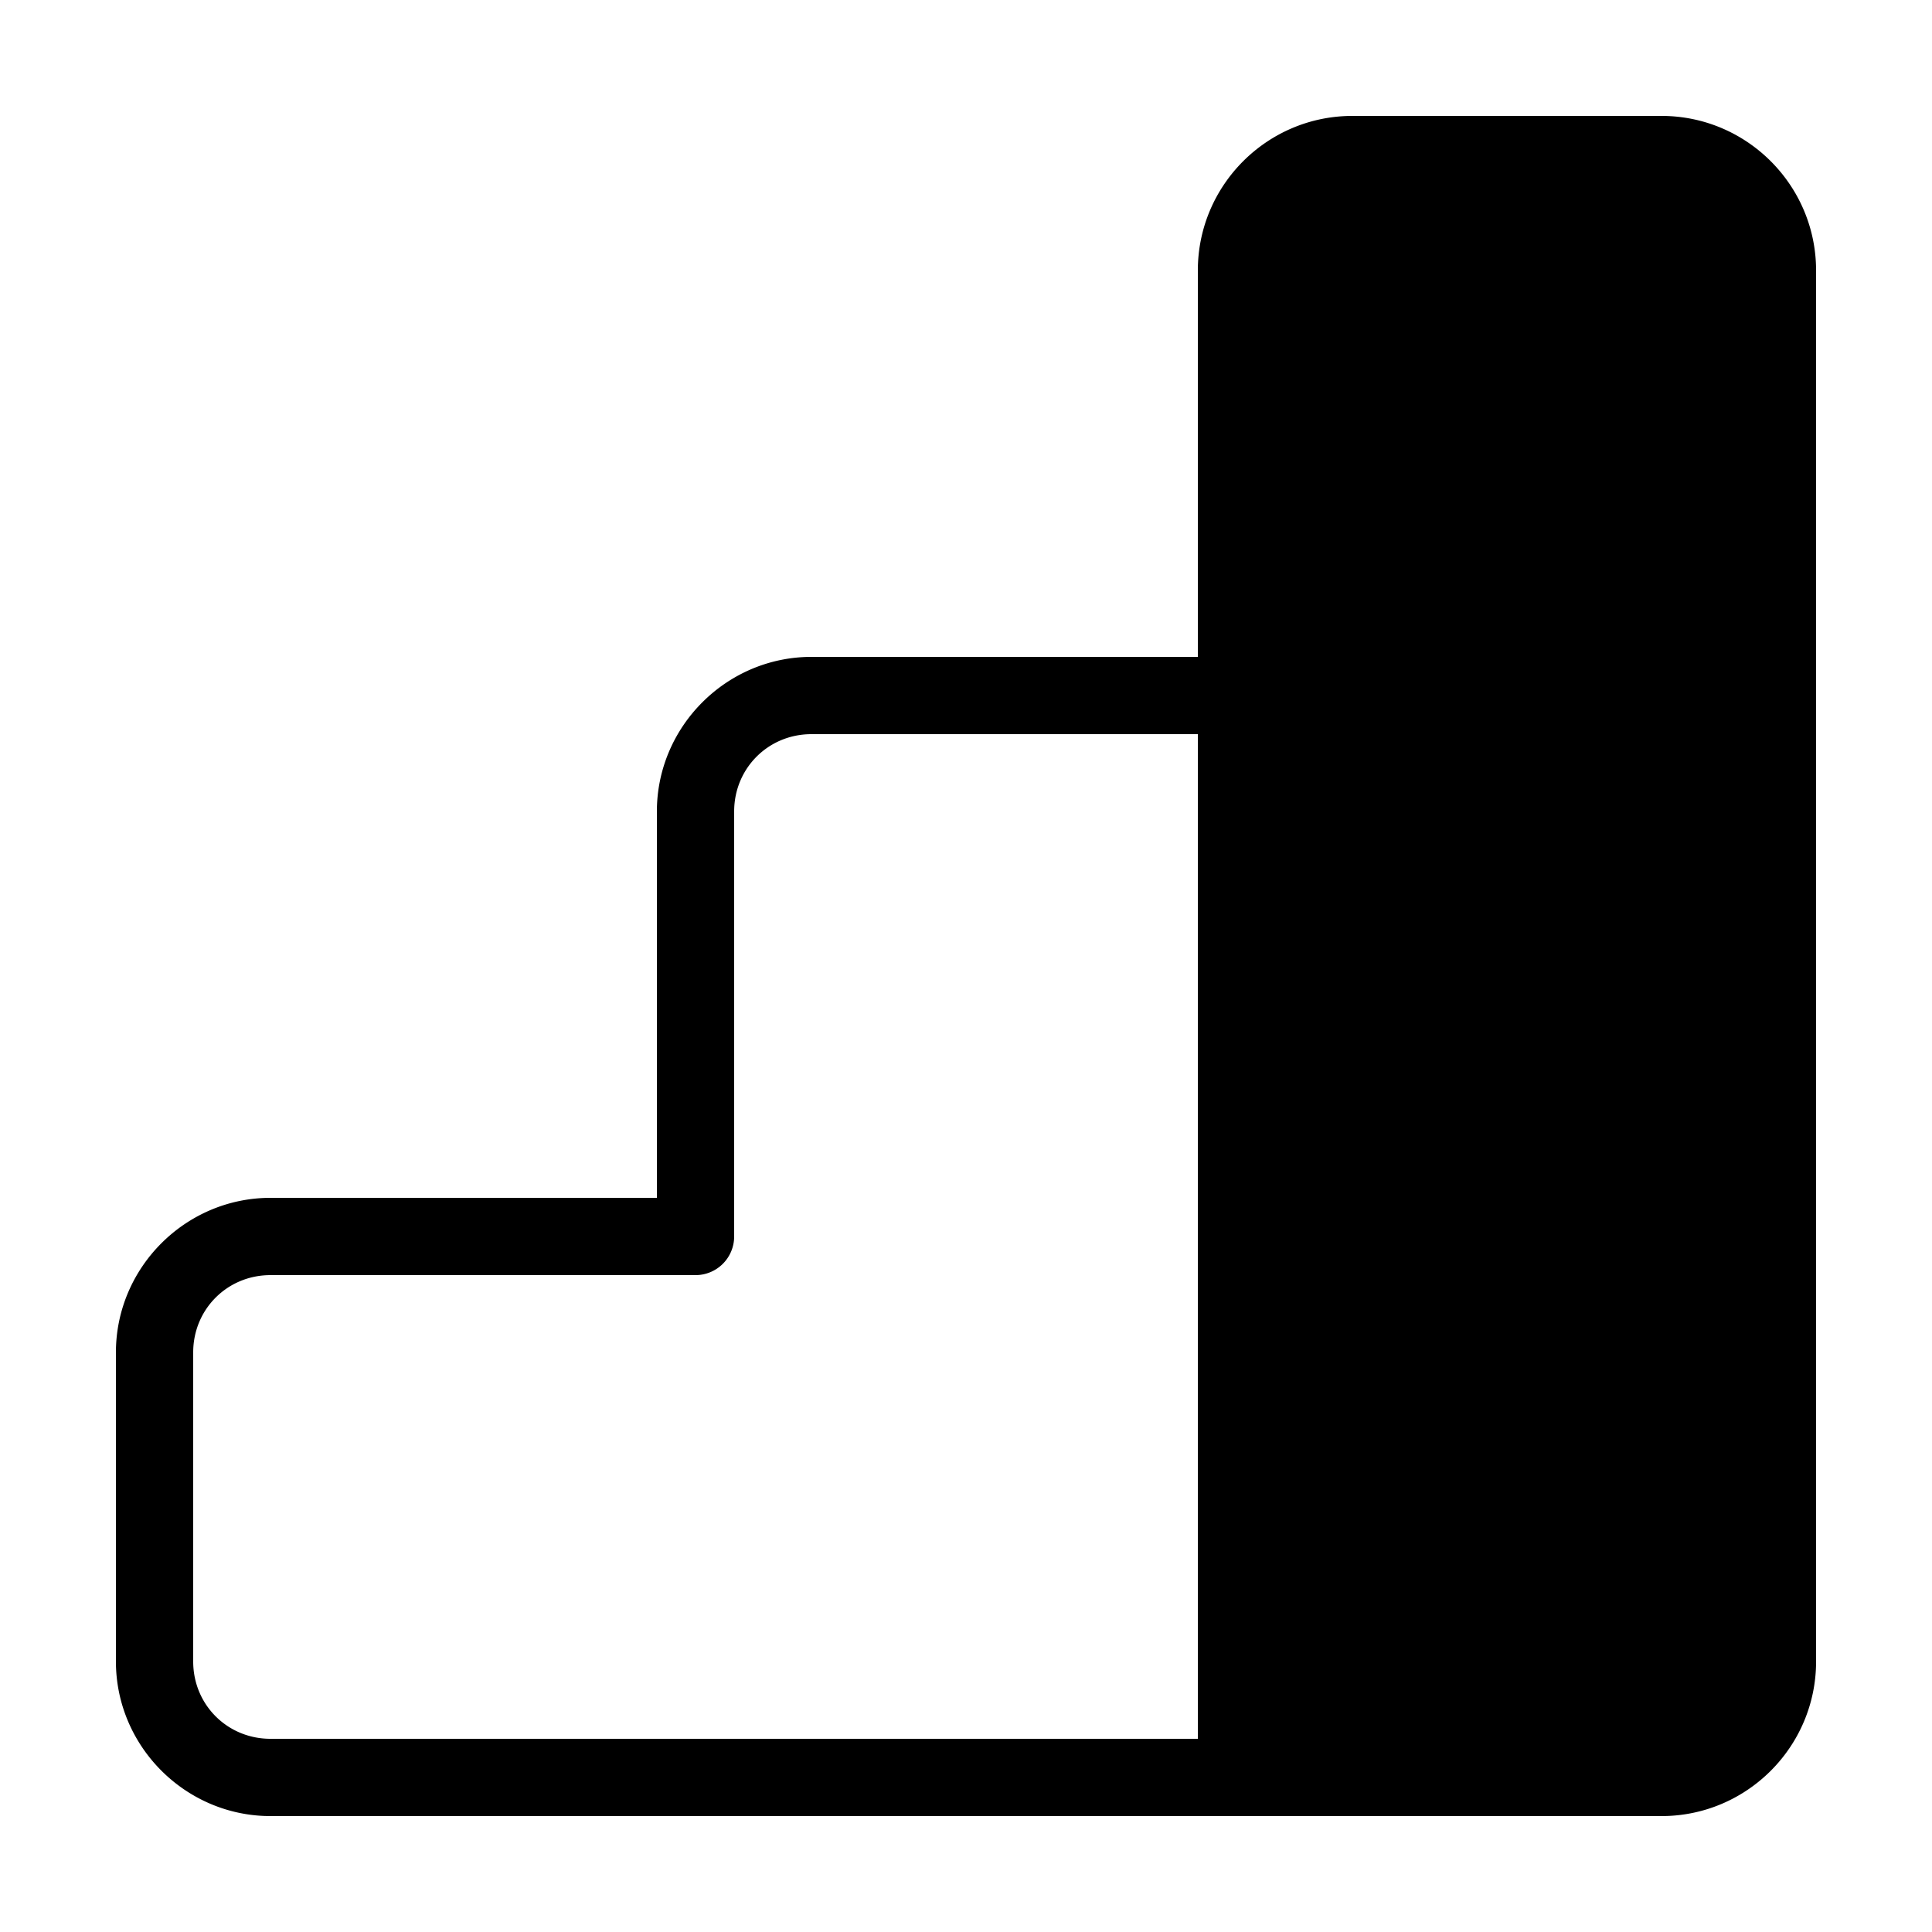
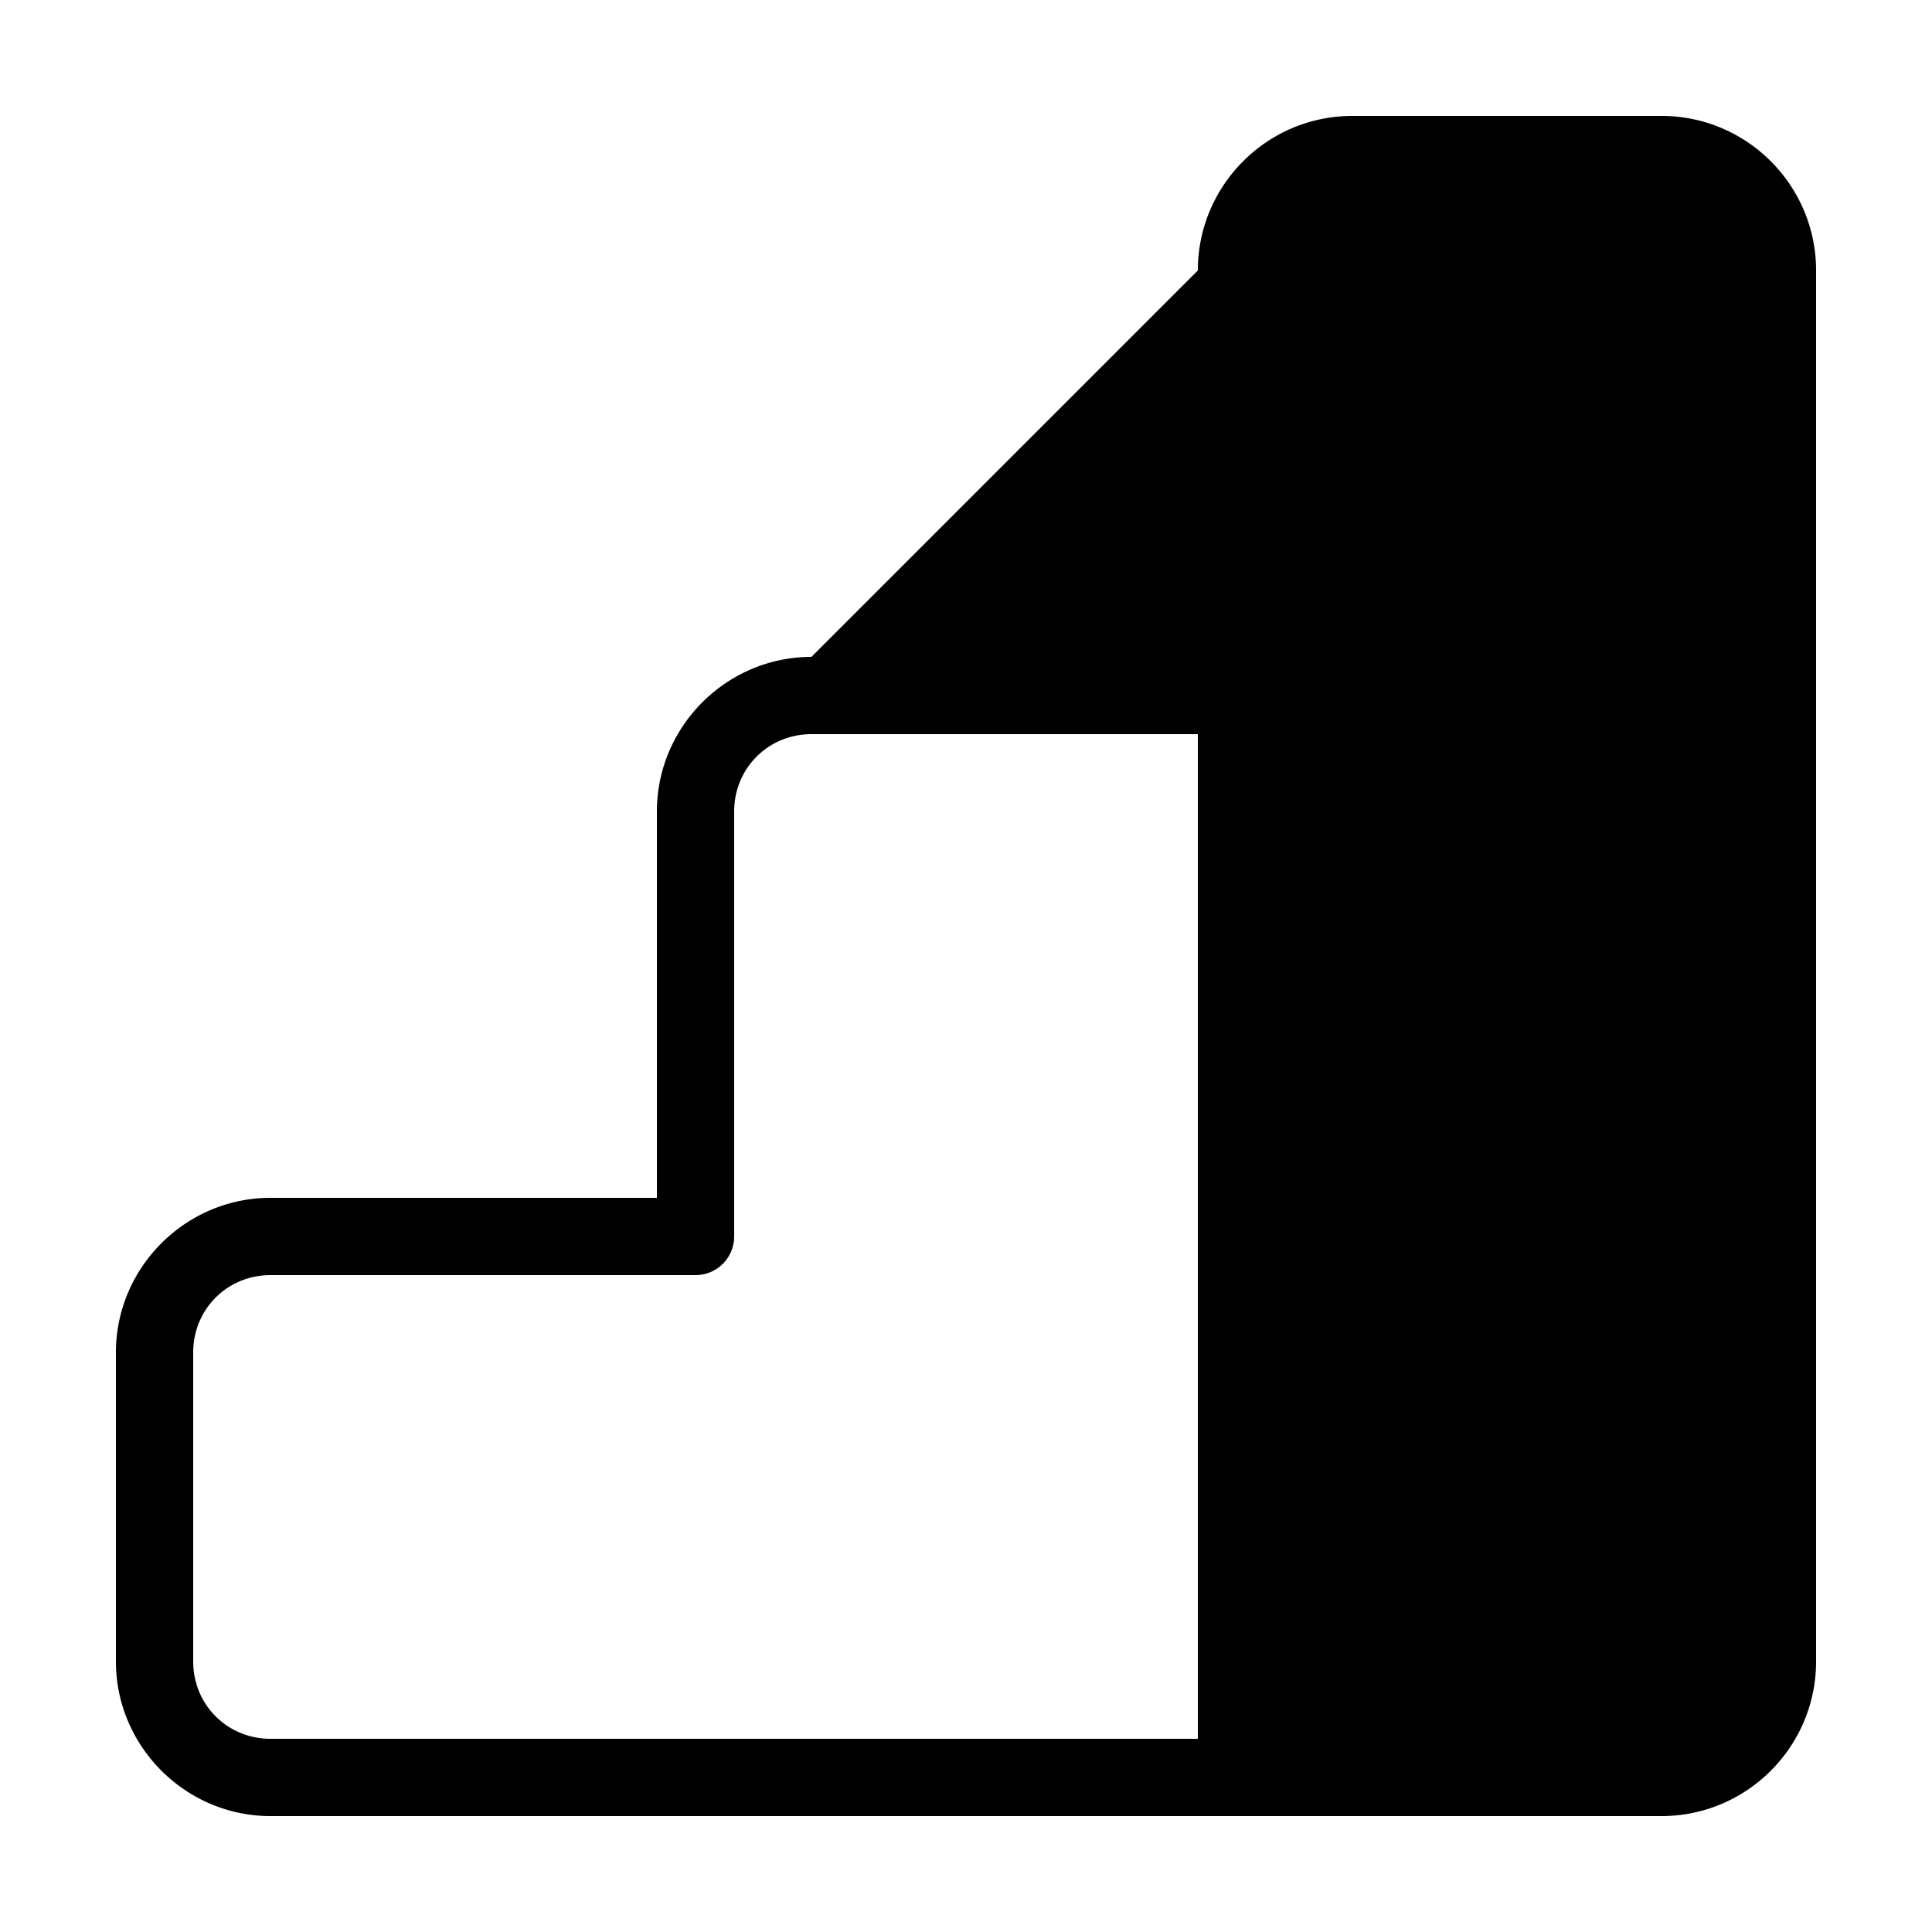
<svg xmlns="http://www.w3.org/2000/svg" height="50px" width="50px" viewBox="0 0 50 50">
-   <path d="M 35 3 C 32.794 3 31 4.794 31 7 L 31 17 L 21 17 C 18.803 17 17 18.803 17 21 L 17 31 L 7 31 C 4.803 31 3 32.803 3 35 L 3 43 C 3 45.197 4.803 47 7 47 L 31 47 L 32 47 L 43 47 C 45.206 47 47 45.206 47 43 L 47 7 C 47 4.794 45.206 3 43 3 L 35 3 z M 21 19 L 31 19 L 31 45 L 7 45 C 5.883 45 5 44.117 5 43 L 5 35 C 5 33.883 5.883 33 7 33 L 18 33 A 1 1 0 0 0 19 32 L 19 21 C 19 19.883 19.883 19 21 19 z" />
+   <path d="M 35 3 C 32.794 3 31 4.794 31 7 L 21 17 C 18.803 17 17 18.803 17 21 L 17 31 L 7 31 C 4.803 31 3 32.803 3 35 L 3 43 C 3 45.197 4.803 47 7 47 L 31 47 L 32 47 L 43 47 C 45.206 47 47 45.206 47 43 L 47 7 C 47 4.794 45.206 3 43 3 L 35 3 z M 21 19 L 31 19 L 31 45 L 7 45 C 5.883 45 5 44.117 5 43 L 5 35 C 5 33.883 5.883 33 7 33 L 18 33 A 1 1 0 0 0 19 32 L 19 21 C 19 19.883 19.883 19 21 19 z" />
</svg>